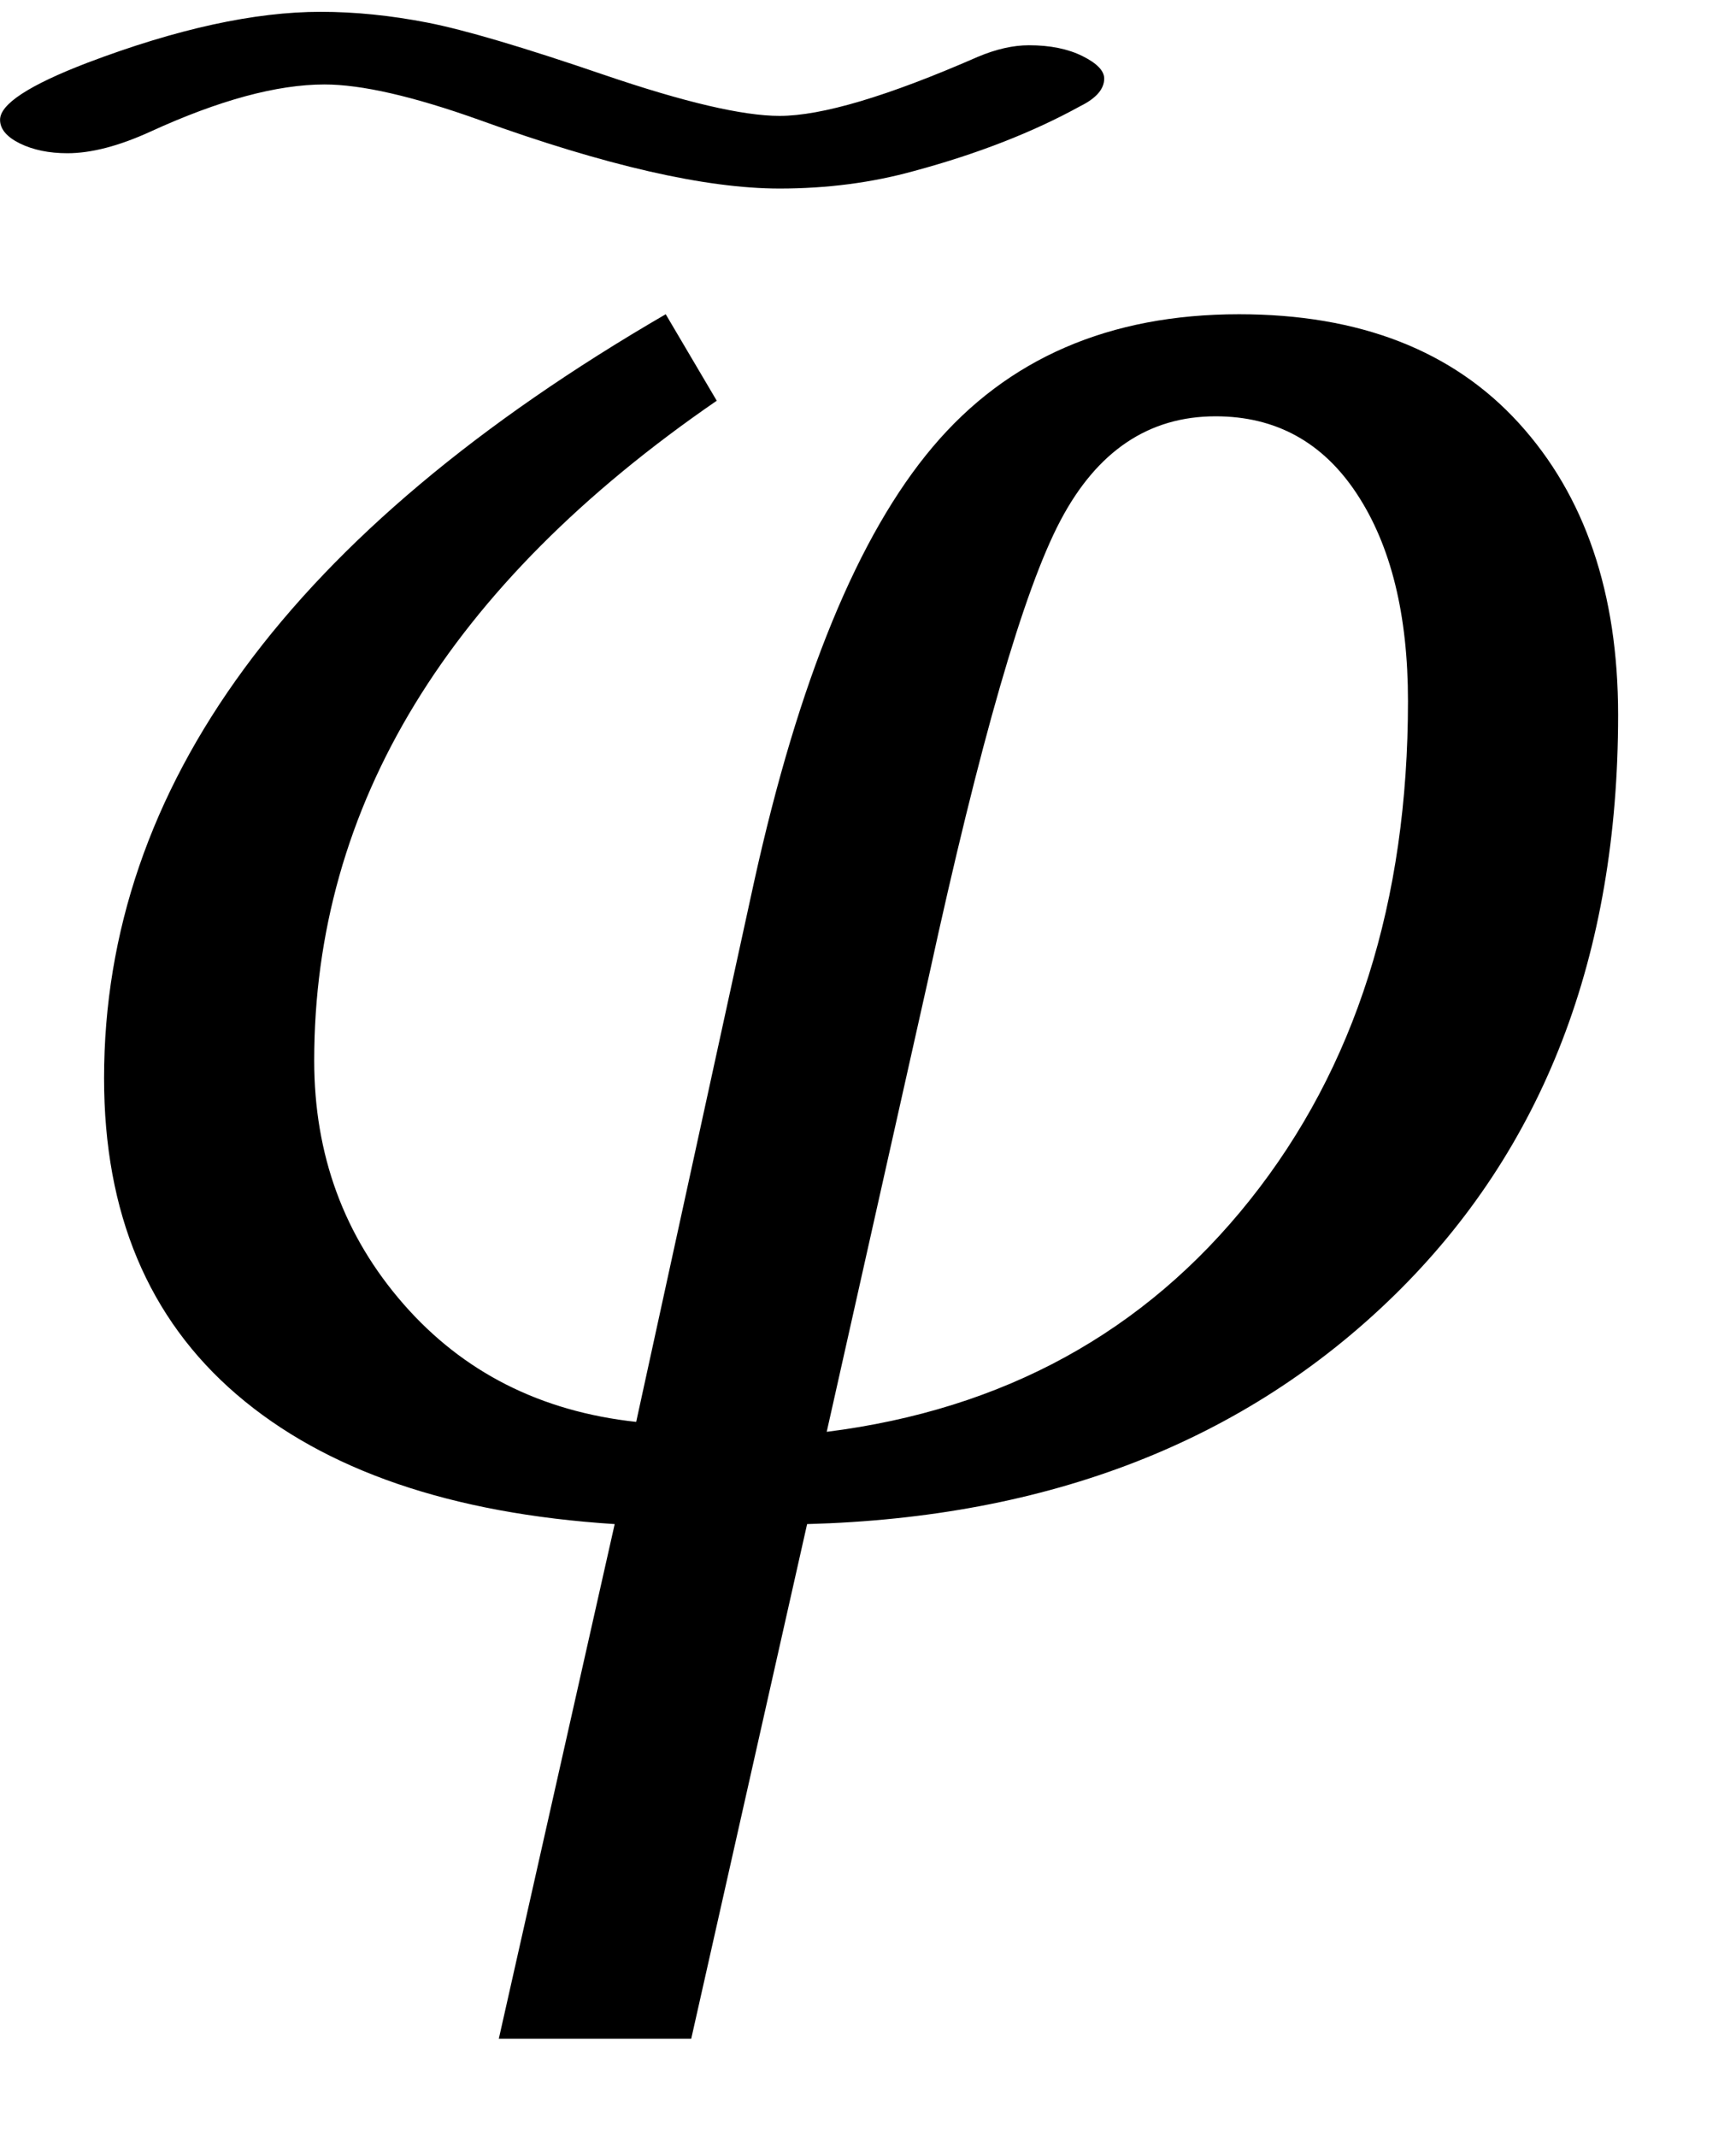
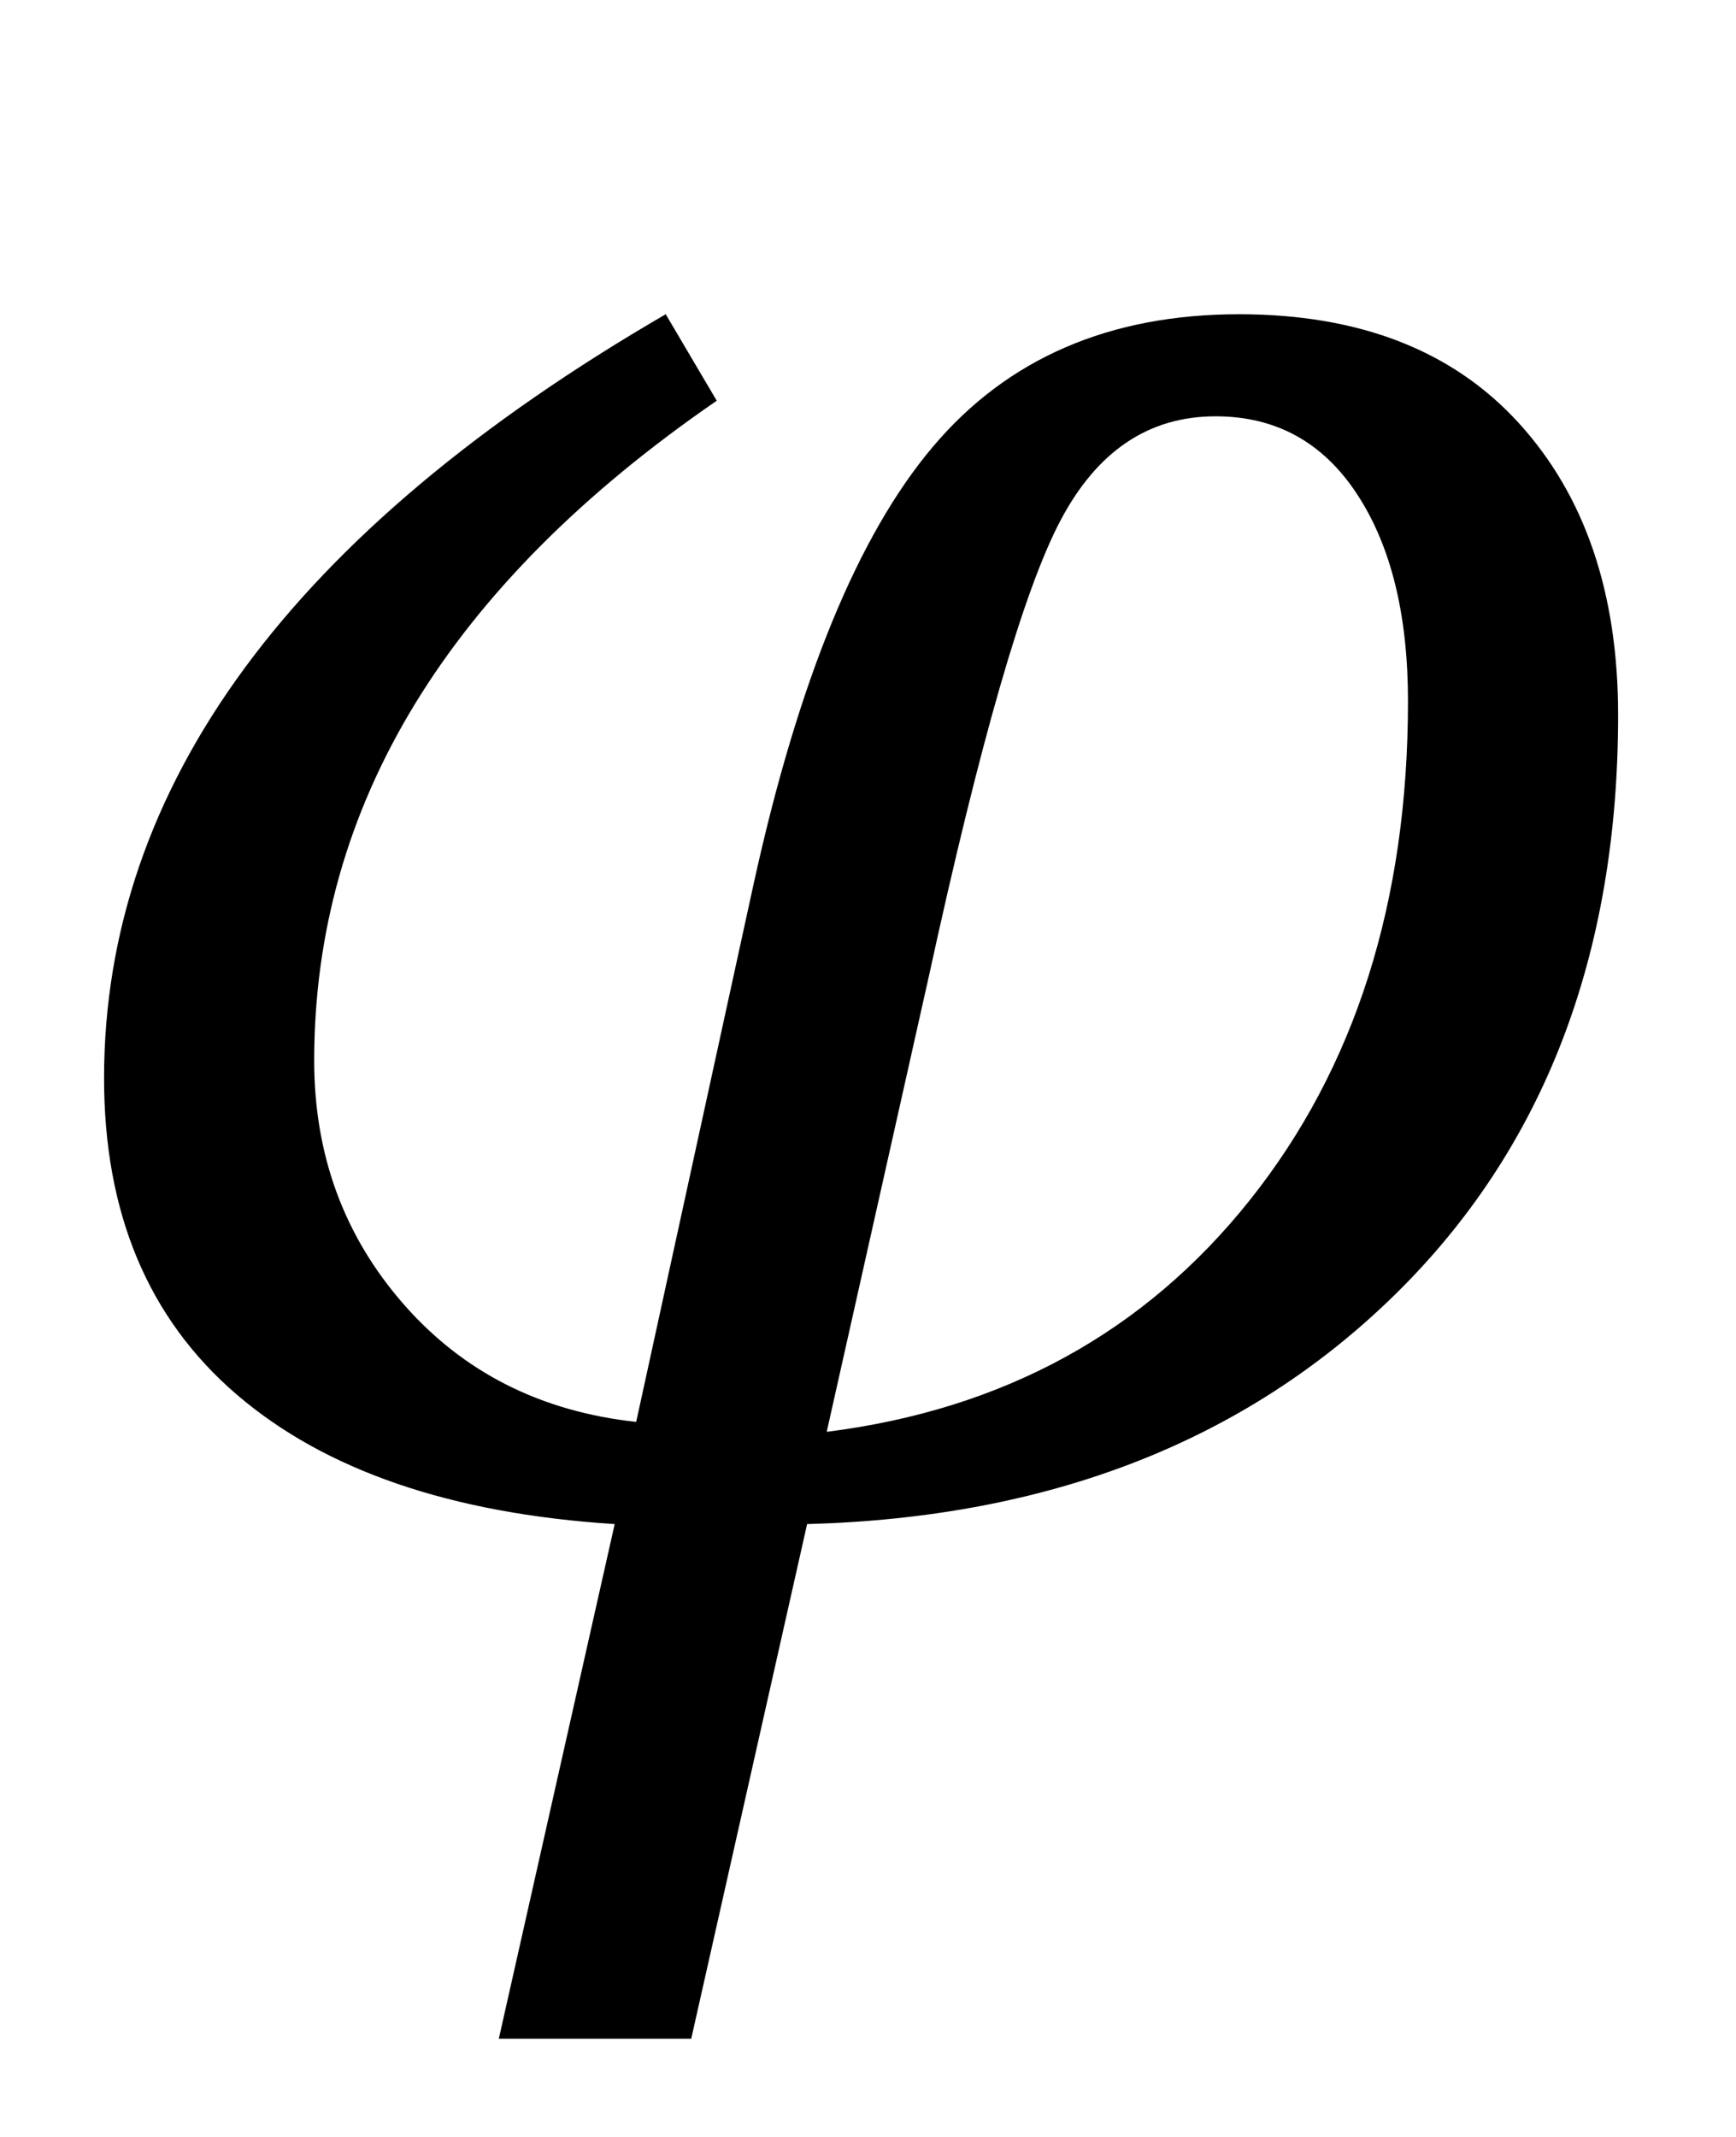
<svg xmlns="http://www.w3.org/2000/svg" stroke-dasharray="none" shape-rendering="auto" font-family="'Dialog'" width="13.813" text-rendering="auto" fill-opacity="1" contentScriptType="text/ecmascript" color-interpolation="auto" color-rendering="auto" preserveAspectRatio="xMidYMid meet" font-size="12" fill="black" stroke="black" image-rendering="auto" stroke-miterlimit="10" zoomAndPan="magnify" version="1.0" stroke-linecap="square" stroke-linejoin="miter" contentStyleType="text/css" font-style="normal" height="17" stroke-width="1" stroke-dashoffset="0" font-weight="normal" stroke-opacity="1" y="-5">
  <defs id="genericDefs" />
  <g>
    <g text-rendering="optimizeLegibility" transform="translate(0,12)" color-rendering="optimizeQuality" color-interpolation="linearRGB" image-rendering="optimizeQuality">
      <path d="M6.422 0.125 L5.5 4.219 L3.969 4.219 L4.891 0.125 Q2.938 0 1.883 -0.906 Q0.828 -1.812 0.828 -3.422 Q0.828 -6.906 5.297 -9.5 L5.703 -8.812 Q2.5 -6.609 2.5 -3.562 Q2.5 -2.438 3.211 -1.625 Q3.922 -0.812 5.062 -0.688 L6 -4.984 Q6.531 -7.391 7.422 -8.445 Q8.312 -9.5 9.859 -9.5 Q11.297 -9.5 12.086 -8.633 Q12.875 -7.766 12.875 -6.312 Q12.875 -3.438 11.094 -1.695 Q9.312 0.047 6.422 0.125 ZM6.578 -0.609 Q8.688 -0.875 9.945 -2.453 Q11.203 -4.031 11.203 -6.422 Q11.203 -7.453 10.797 -8.07 Q10.391 -8.688 9.672 -8.688 Q8.875 -8.688 8.438 -7.859 Q8 -7.031 7.391 -4.234 L6.578 -0.609 Z" stroke="none" />
    </g>
    <g text-rendering="optimizeLegibility" transform="translate(-4.092,8.344) matrix(2.015,0,0,1,0,0)" color-rendering="optimizeQuality" color-interpolation="linearRGB" image-rendering="optimizeQuality">
-       <path d="M6.094 -7.984 Q6.219 -7.984 6.305 -7.898 Q6.391 -7.812 6.391 -7.719 Q6.391 -7.594 6.297 -7.5 Q6.016 -7.188 5.641 -6.984 Q5.391 -6.844 5.109 -6.844 Q4.672 -6.844 3.922 -7.391 Q3.531 -7.672 3.312 -7.672 Q3.031 -7.672 2.625 -7.297 Q2.438 -7.125 2.297 -7.125 Q2.188 -7.125 2.109 -7.203 Q2.031 -7.281 2.031 -7.391 Q2.031 -7.578 2.375 -7.844 Q2.906 -8.25 3.297 -8.25 Q3.5 -8.25 3.719 -8.164 Q3.938 -8.078 4.414 -7.75 Q4.891 -7.422 5.109 -7.422 Q5.359 -7.422 5.891 -7.891 Q6 -7.984 6.094 -7.984 Z" stroke="none" />
-     </g>
+       </g>
  </g>
</svg>